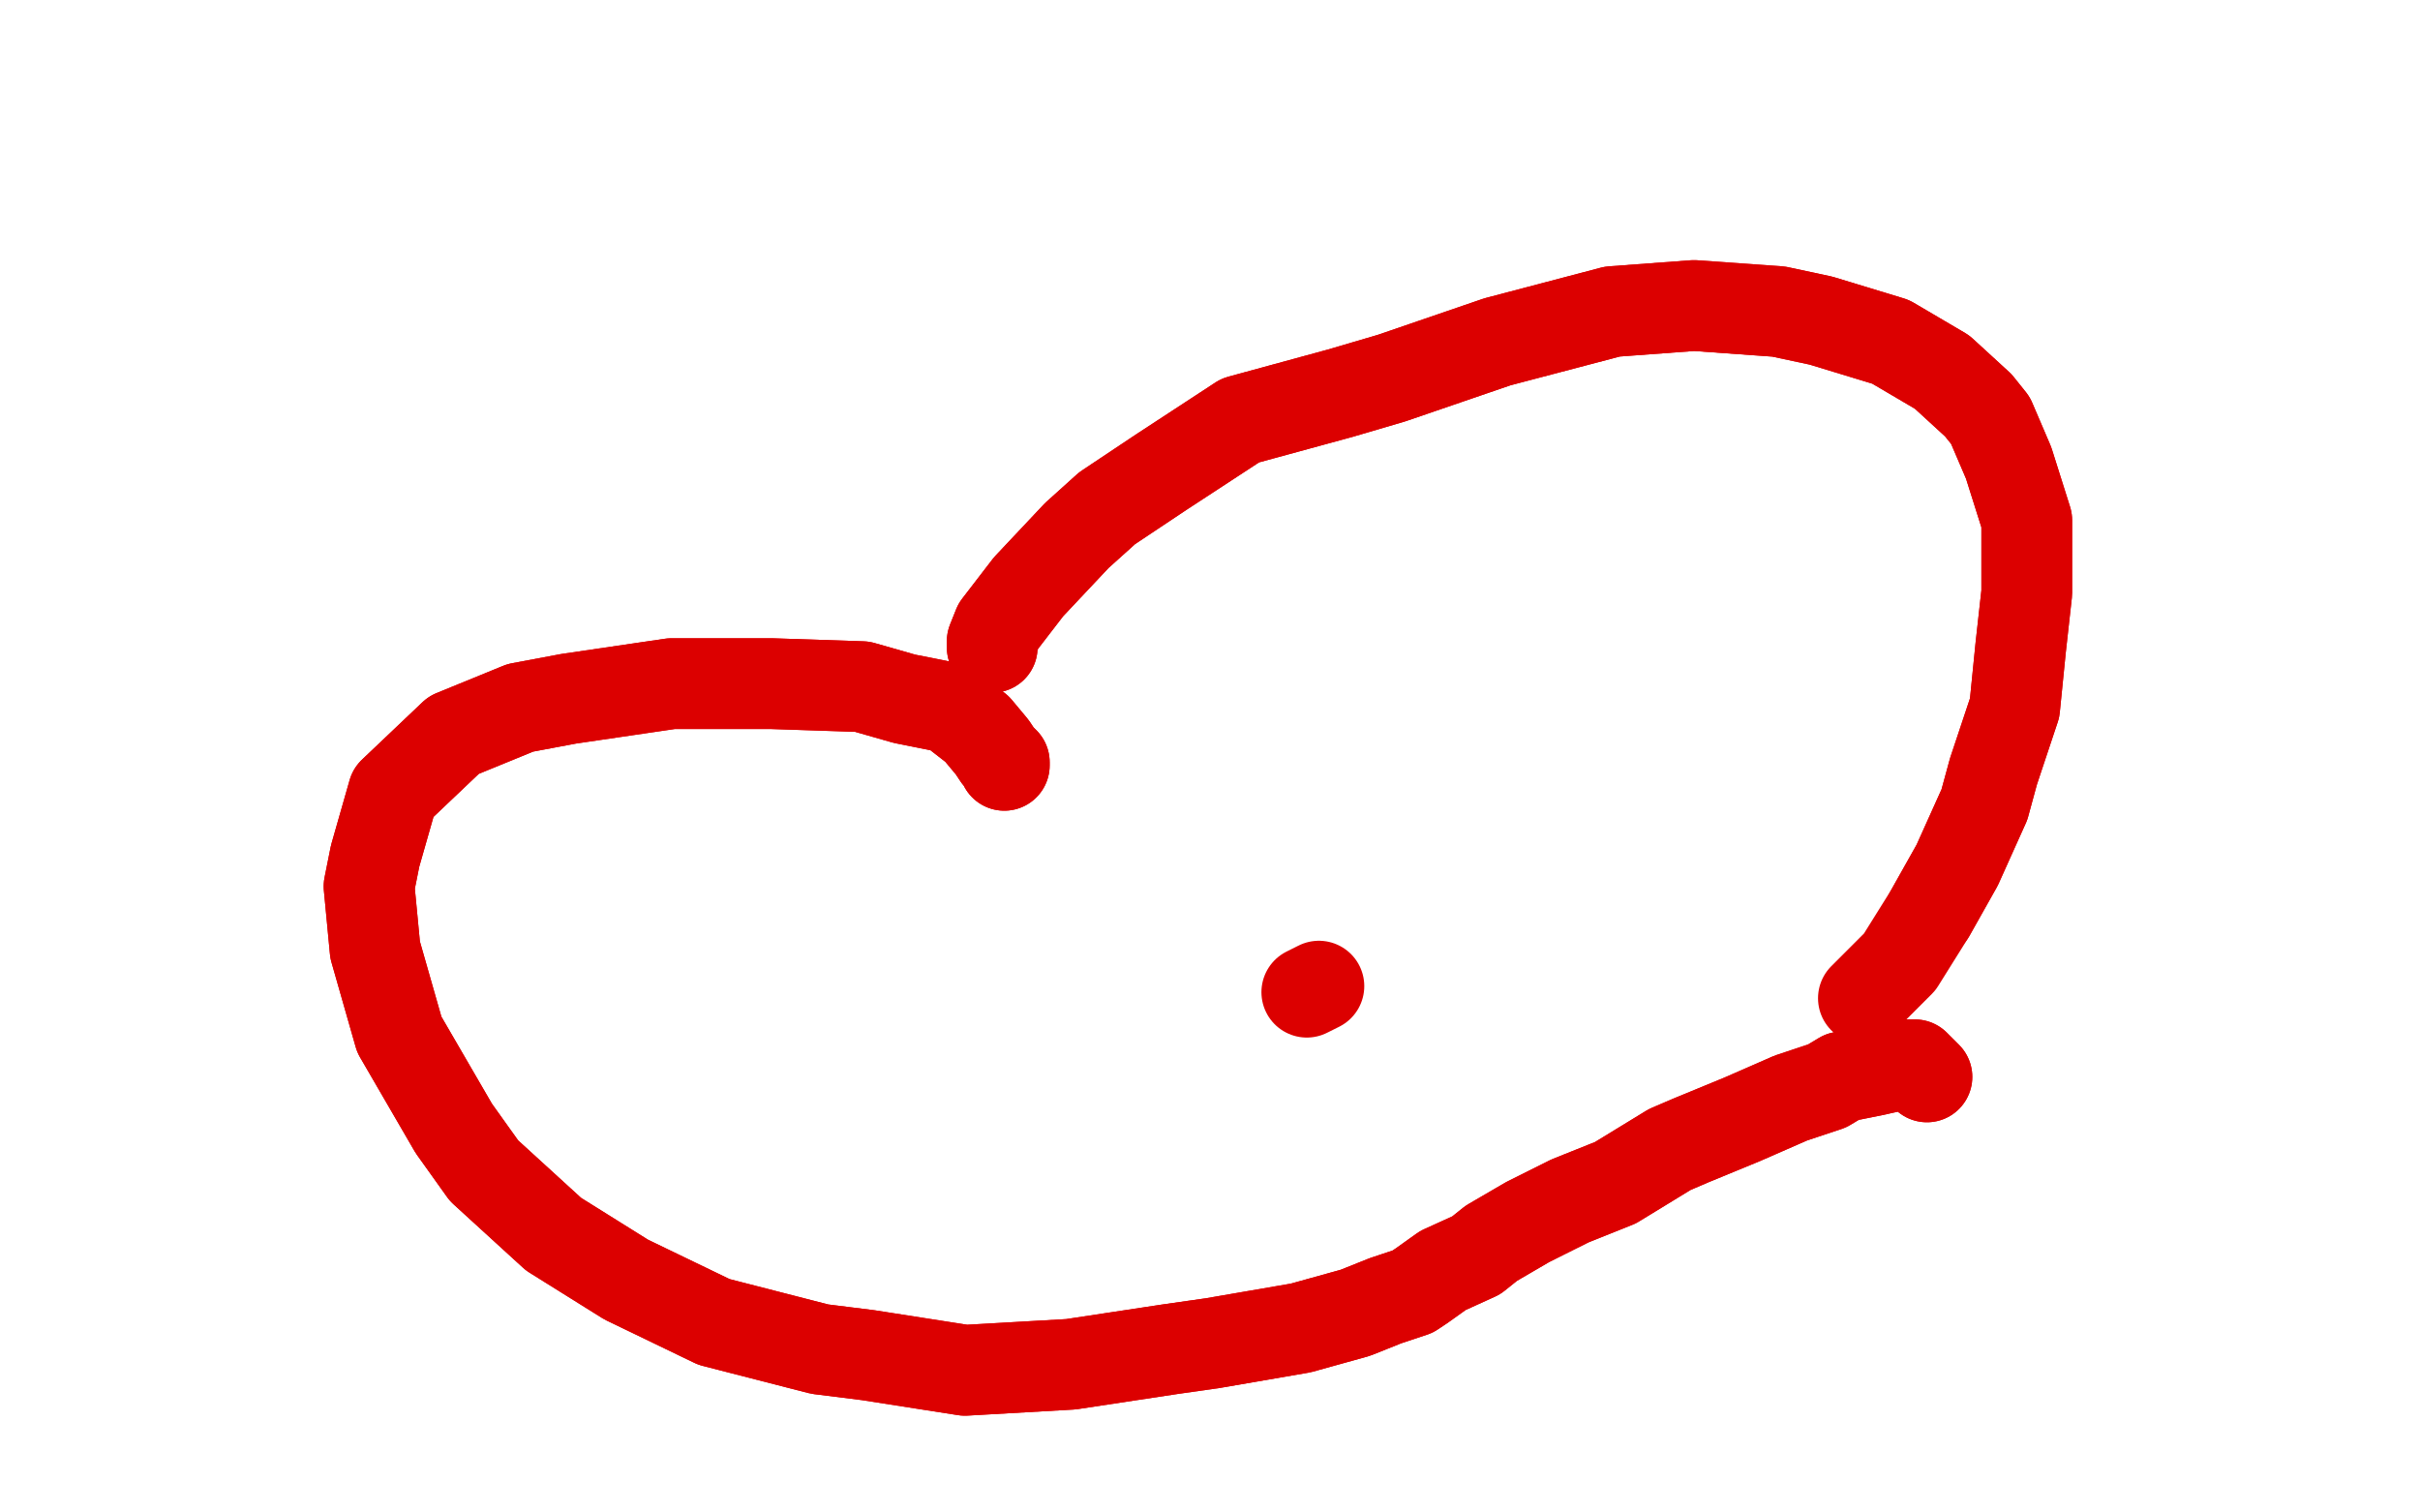
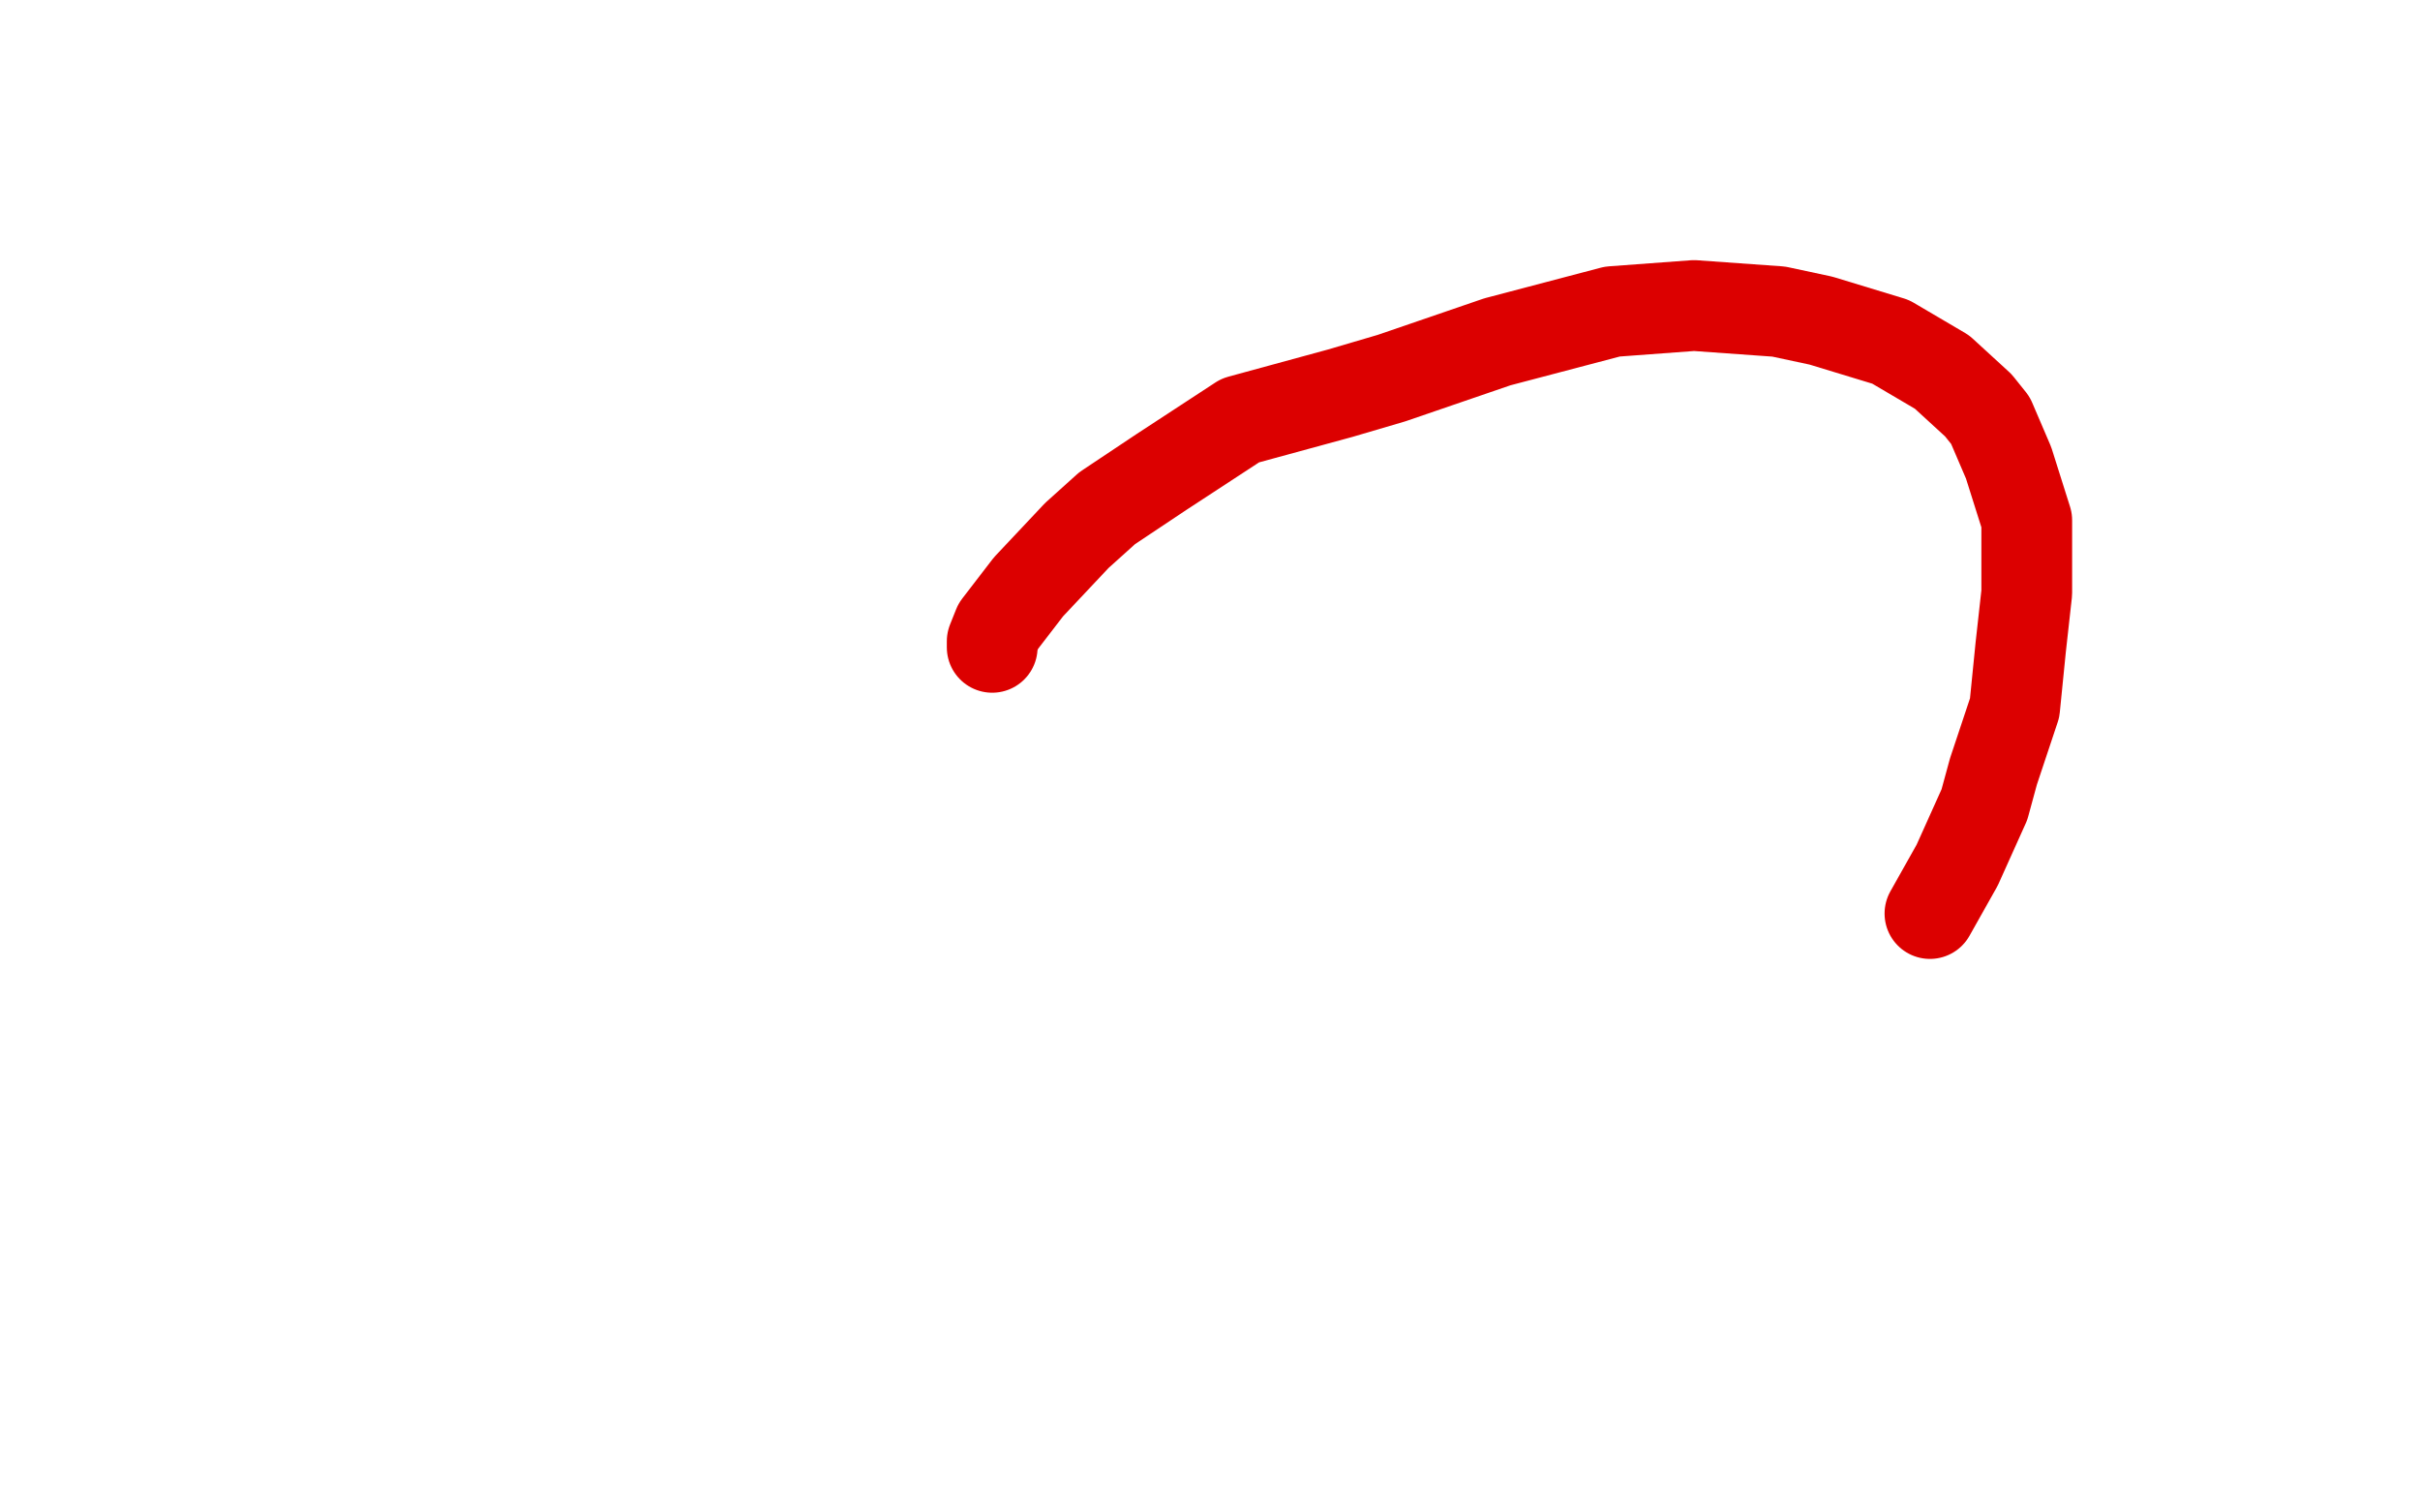
<svg xmlns="http://www.w3.org/2000/svg" width="800" height="500" version="1.1" style="stroke-antialiasing: false">
  <desc>This SVG has been created on https://colorillo.com/</desc>
-   <rect x="0" y="0" width="800" height="500" style="fill: rgb(255,255,255); stroke-width:0" />
-   <polyline points="432,328 436,326 436,326" style="fill: none; stroke: #dc0000; stroke-width: 30; stroke-linejoin: round; stroke-linecap: round; stroke-antialiasing: false; stroke-antialias: 0; opacity: 1.0" />
  <polyline points="328,214 328,212 328,212 330,207 330,207 340,194 340,194 356,177 356,177 366,168 366,168 384,156 384,156 410,139 410,139 443,130 460,125 495,113 533,103 560,101 588,103 602,106 625,113 642,123 654,134 658,139 664,153 670,172 670,181 670,196 668,214 666,234 659,255 656,266 647,286 638,302" style="fill: none; stroke: #dc0000; stroke-width: 30; stroke-linejoin: round; stroke-linecap: round; stroke-antialiasing: false; stroke-antialias: 0; opacity: 1.0" />
-   <polyline points="328,214 328,212 328,212 330,207 330,207 340,194 340,194 356,177 356,177 366,168 366,168 384,156 384,156 410,139 443,130 460,125 495,113 533,103 560,101 588,103 602,106 625,113 642,123 654,134 658,139 664,153 670,172 670,181 670,196 668,214 666,234 659,255 656,266 647,286 638,302 628,318 621,325 616,330" style="fill: none; stroke: #dc0000; stroke-width: 30; stroke-linejoin: round; stroke-linecap: round; stroke-antialiasing: false; stroke-antialias: 0; opacity: 1.0" />
-   <polyline points="332,253 332,252 332,252 330,250 330,250 328,247 328,247 323,241 323,241 314,234 314,234 299,231 299,231 285,227 285,227 255,226 222,226 188,231 172,234 150,243 130,262 124,283 122,293 124,314 132,342 150,373 160,387 183,408 207,423 236,437 271,446 287,448 319,453 354,451 387,446 401,444 430,439 448,434 458,430 467,427 470,425 477,420 488,415 493,411 505,404 519,397 534,391 552,380 559,377 576,370 592,363 604,359 609,356 619,354 628,352 633,352 637,356" style="fill: none; stroke: #dc0000; stroke-width: 30; stroke-linejoin: round; stroke-linecap: round; stroke-antialiasing: false; stroke-antialias: 0; opacity: 1.0" />
-   <polyline points="332,253 332,252 332,252 330,250 330,250 328,247 328,247 323,241 323,241 314,234 314,234 299,231 299,231 285,227 255,226 222,226 188,231 172,234 150,243 130,262 124,283 122,293 124,314 132,342 150,373 160,387 183,408 207,423 236,437 271,446 287,448 319,453 354,451 387,446 401,444 430,439 448,434 458,430 467,427 470,425 477,420 488,415 493,411 505,404 519,397 534,391 552,380 559,377 576,370 592,363 604,359 609,356 619,354 628,352 633,352 637,356" style="fill: none; stroke: #dc0000; stroke-width: 30; stroke-linejoin: round; stroke-linecap: round; stroke-antialiasing: false; stroke-antialias: 0; opacity: 1.0" />
</svg>